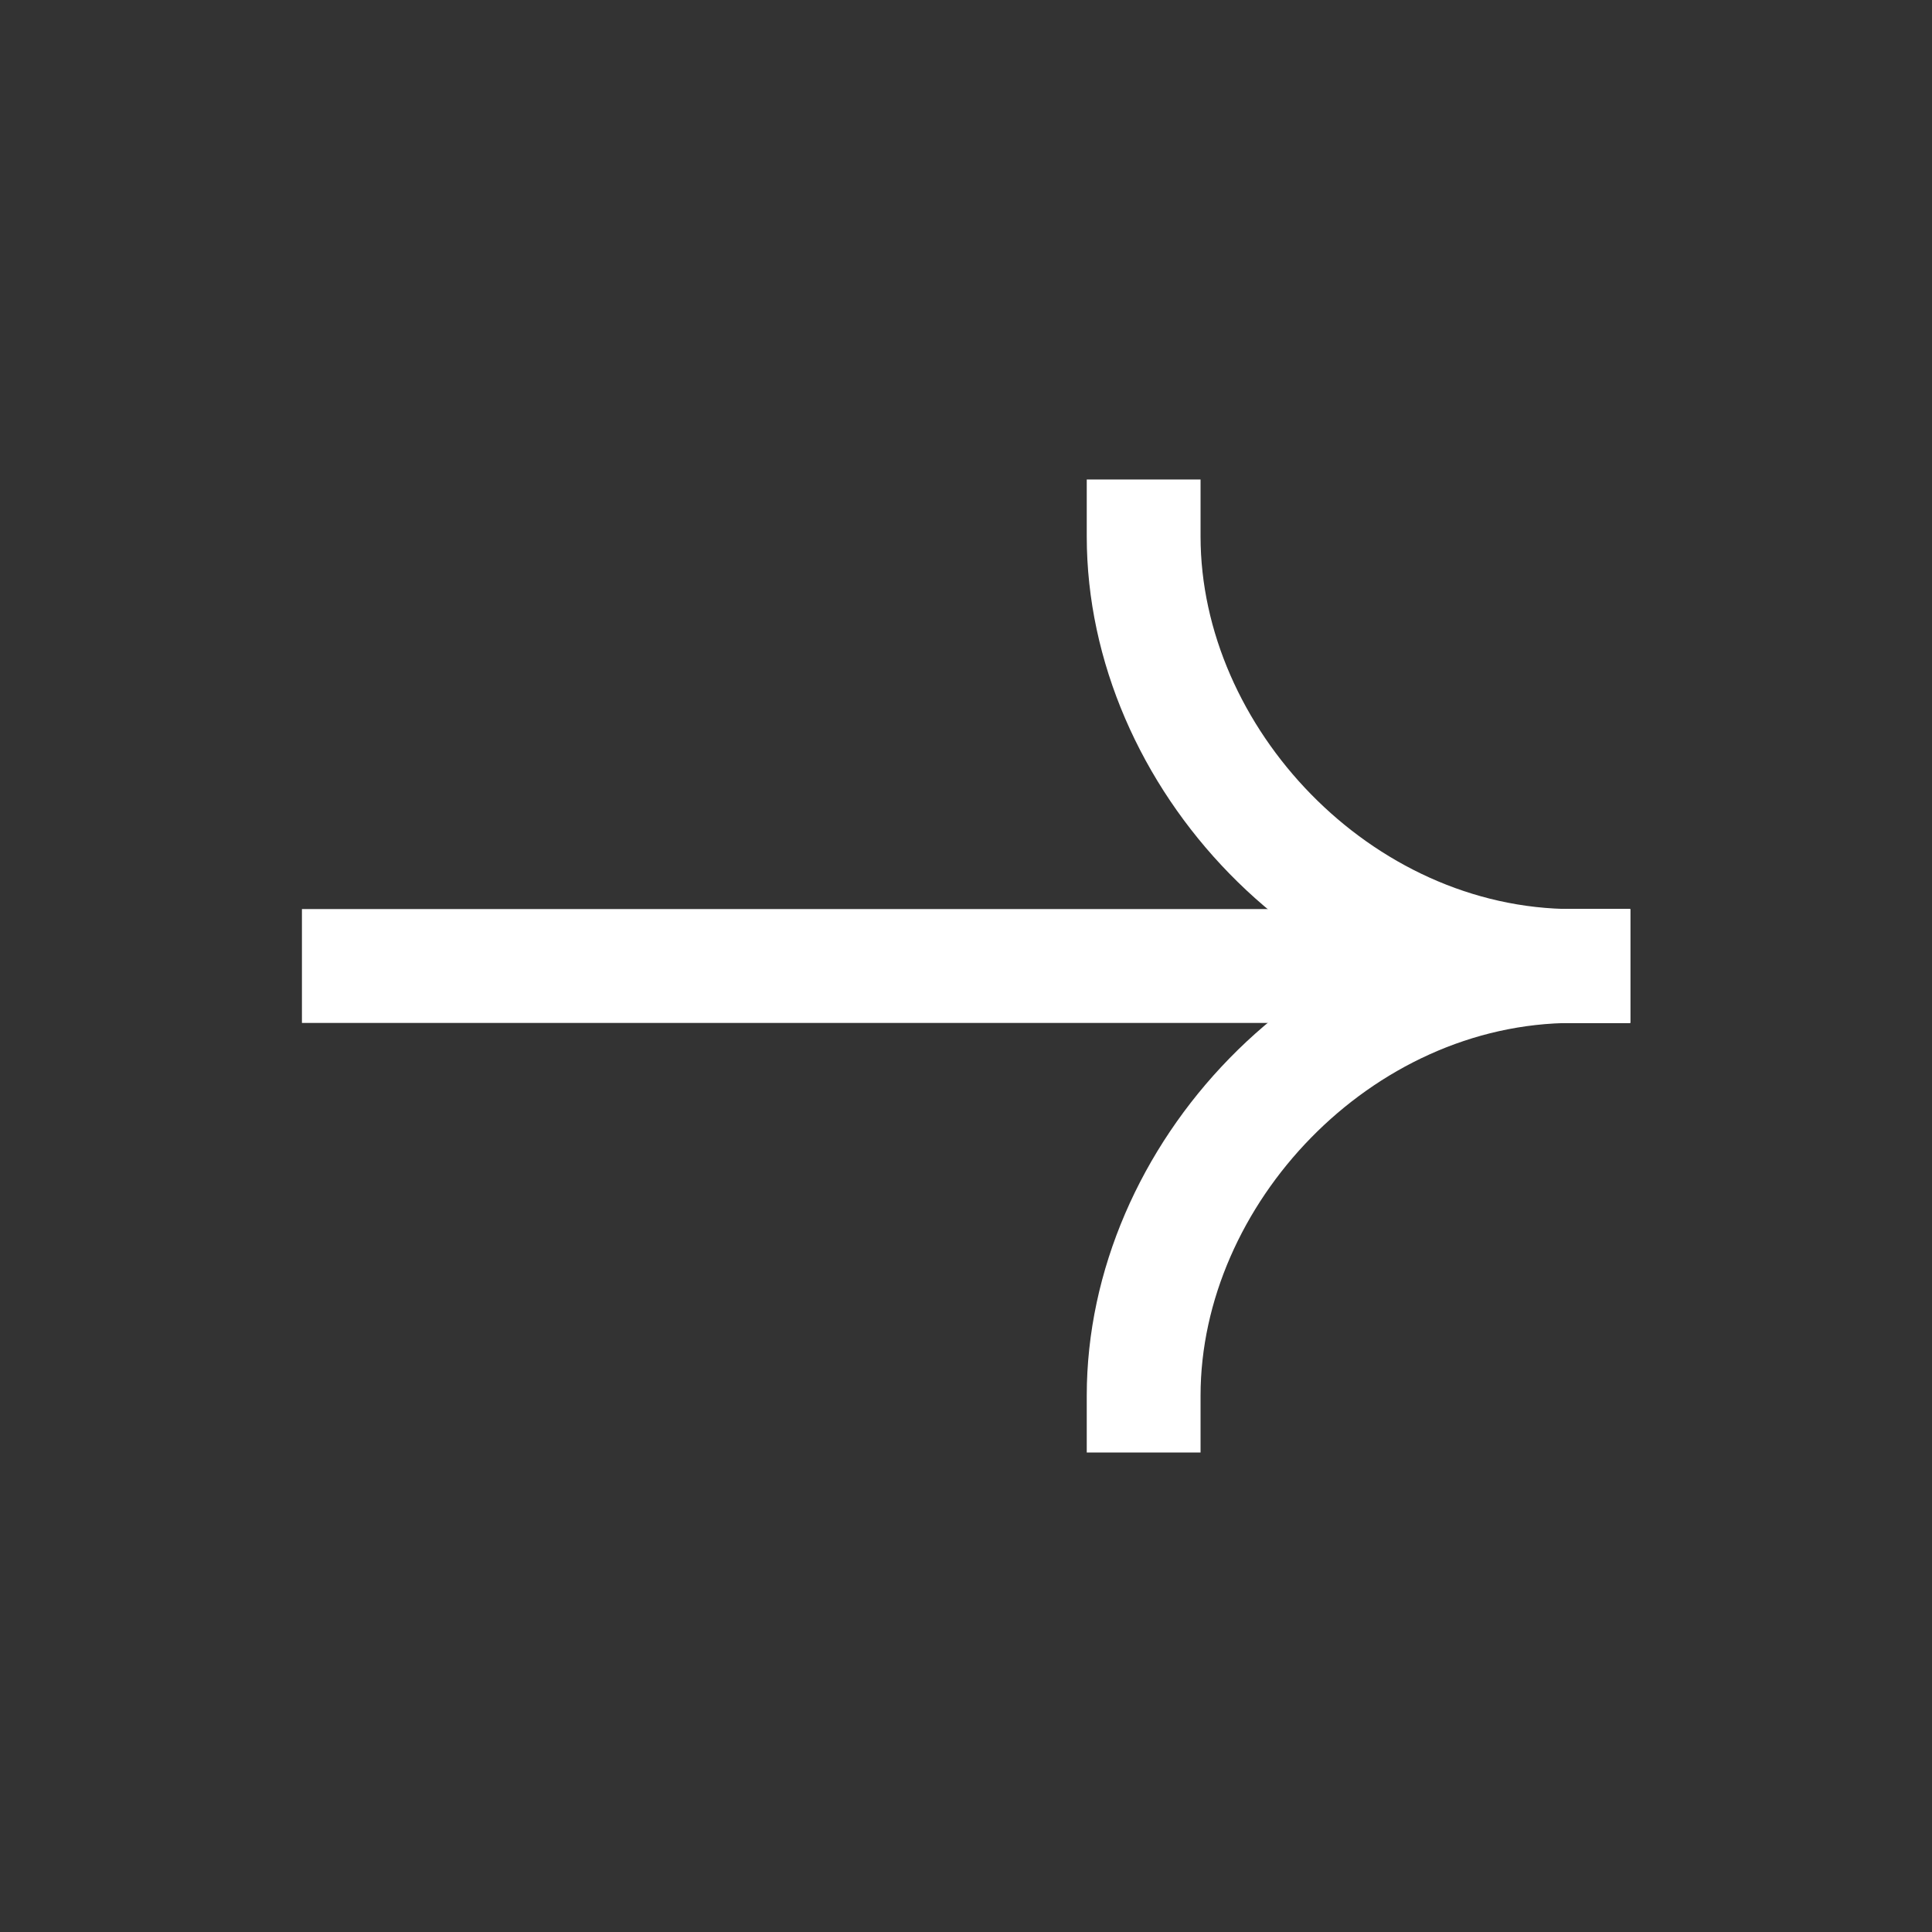
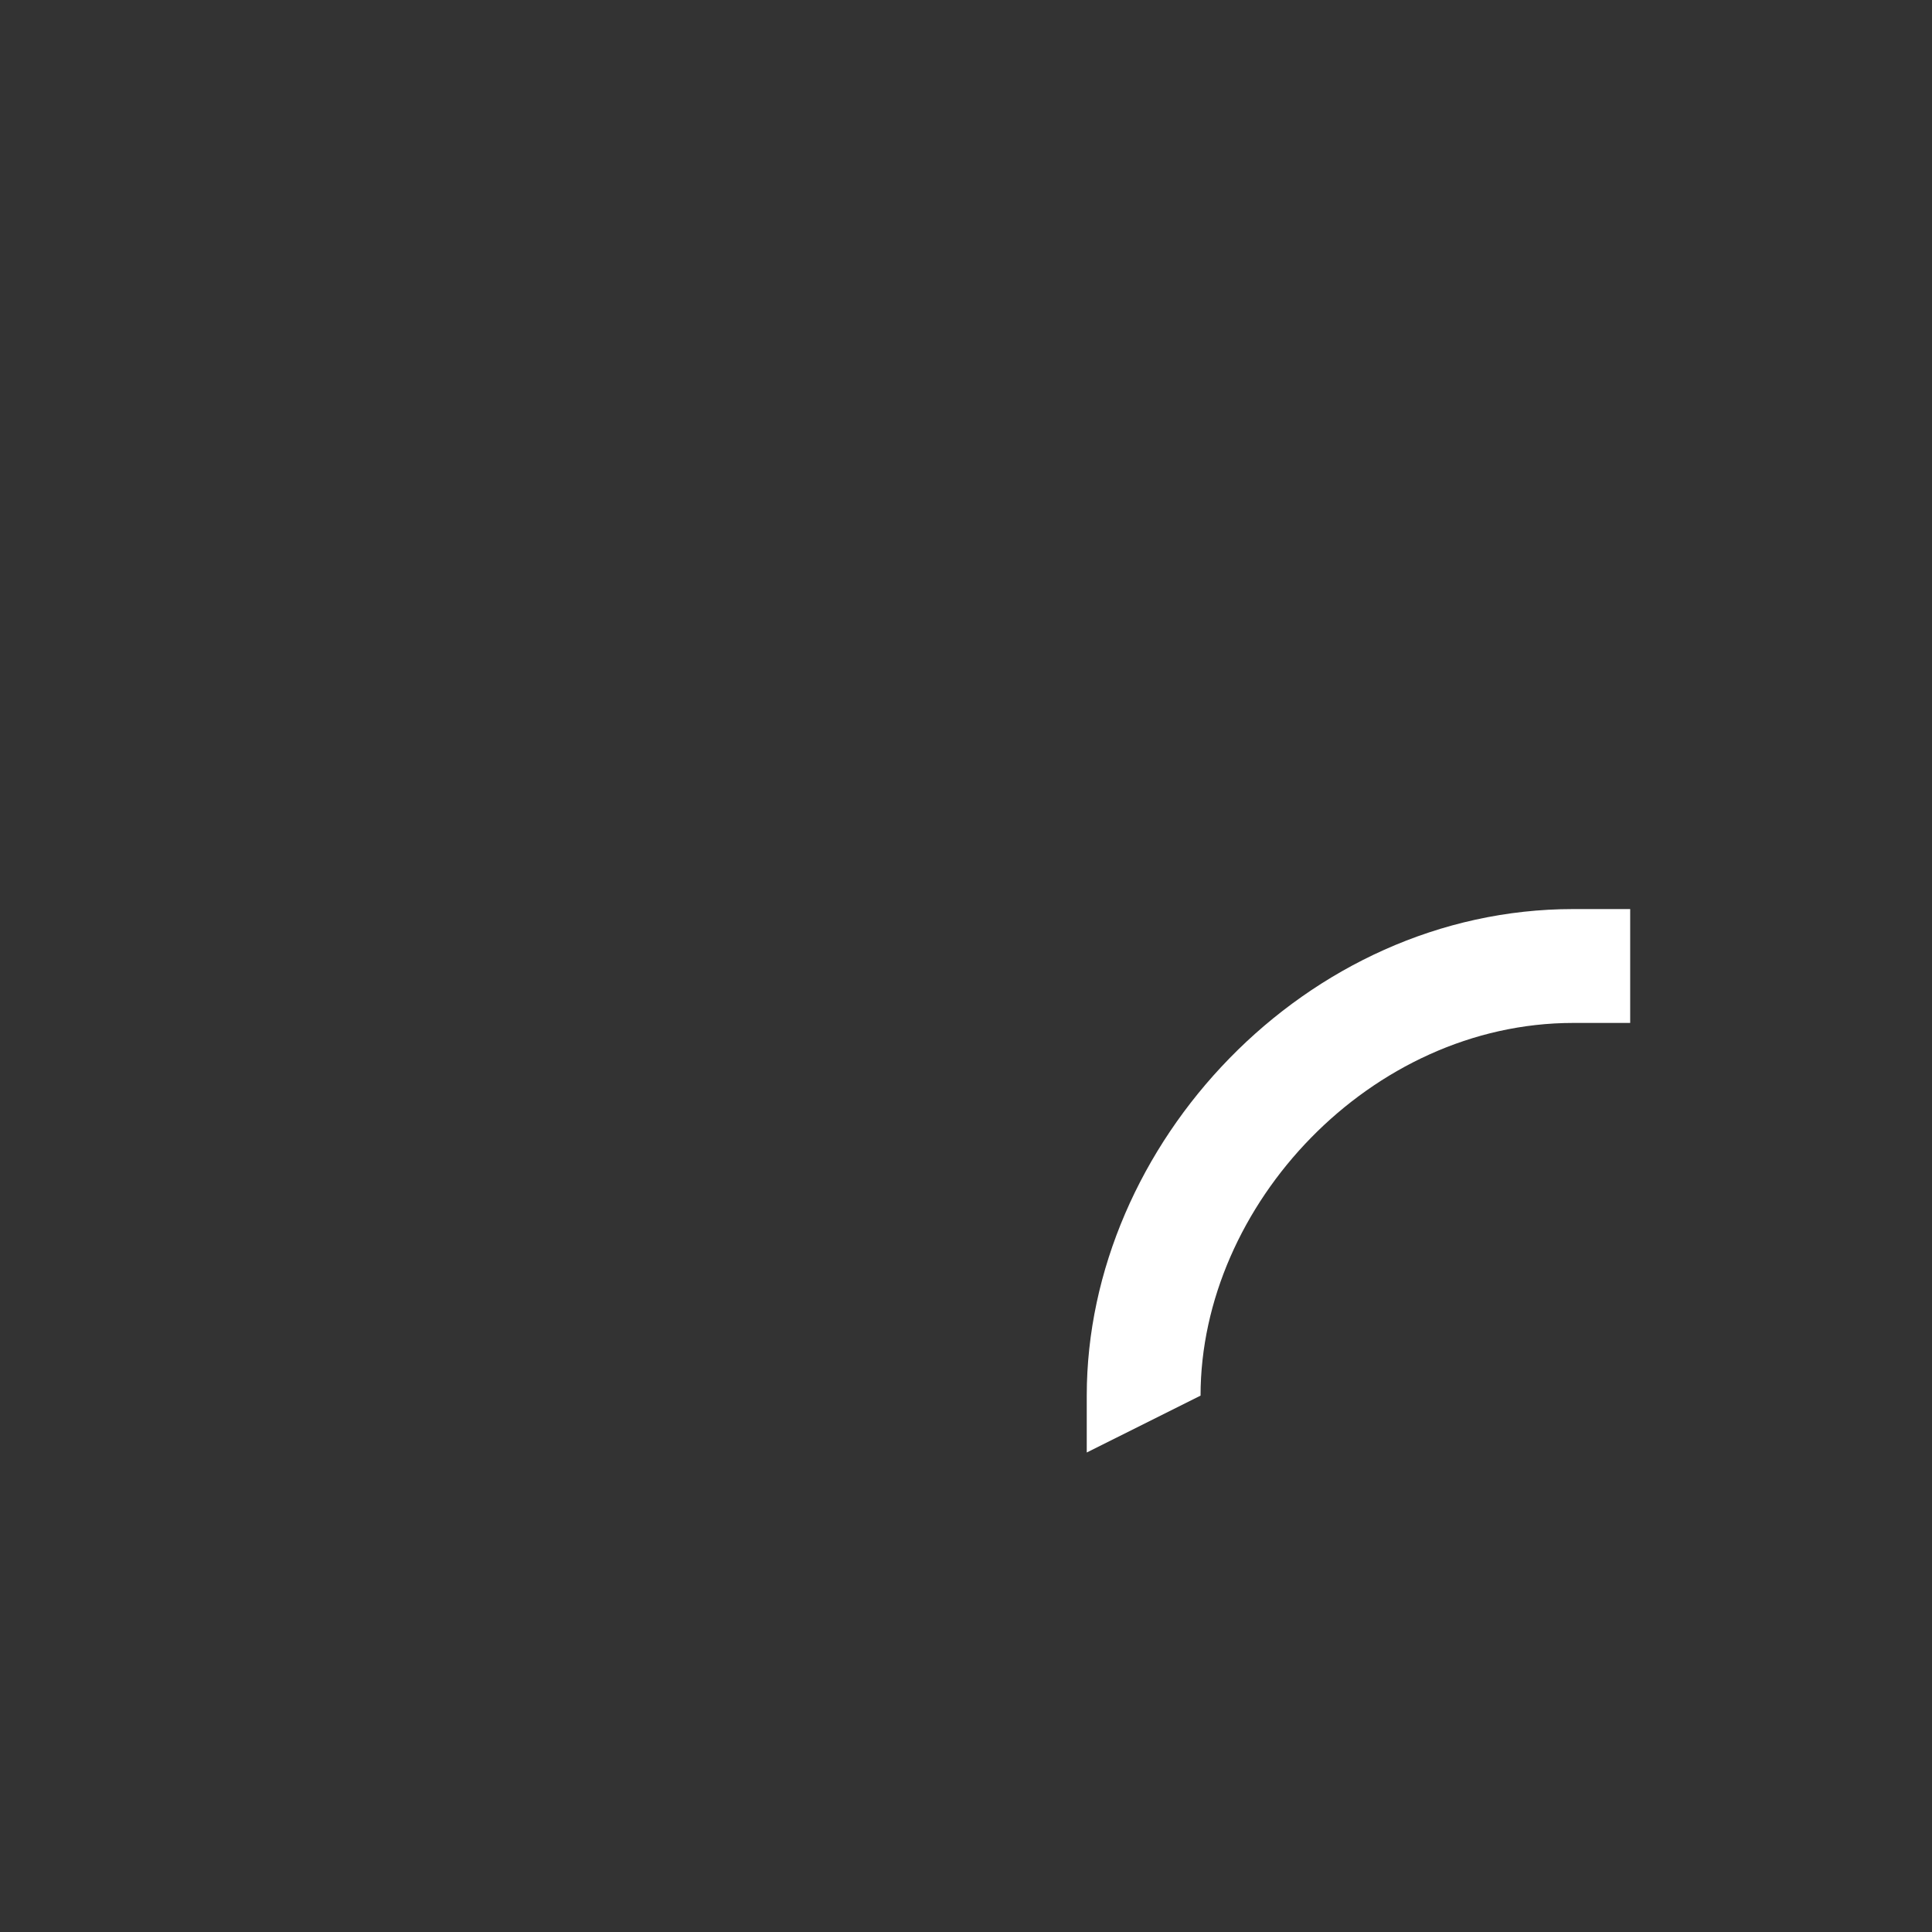
<svg xmlns="http://www.w3.org/2000/svg" width="32" height="32" viewBox="0 0 32 32" fill="none">
  <rect x="0" y="0" width="32" height="32" fill="#333333" stroke="none" />
-   <path fill-rule="evenodd" clip-rule="evenodd" d="M27.001 16.943L5.001 16.943L5.001 15.057L27.001 15.057L27.001 16.943Z" fill="white" />
-   <path fill-rule="evenodd" clip-rule="evenodd" d="M26.058 15.057C21.623 15.057 18 18.957 18 23.116L18 24.058L19.885 24.058L19.885 23.116C19.885 19.958 22.705 16.943 26.058 16.943L27.001 16.943L27.001 15.057L26.058 15.057Z" fill="white" />
-   <path fill-rule="evenodd" clip-rule="evenodd" d="M26.058 16.943C21.623 16.943 18 13.043 18 8.885L18 7.942L19.885 7.942L19.885 8.885C19.885 12.042 22.705 15.057 26.058 15.057L27.001 15.057L27.001 16.943L26.058 16.943Z" fill="white" />
+   <path fill-rule="evenodd" clip-rule="evenodd" d="M26.058 15.057C21.623 15.057 18 18.957 18 23.116L18 24.058L19.885 23.116C19.885 19.958 22.705 16.943 26.058 16.943L27.001 16.943L27.001 15.057L26.058 15.057Z" fill="white" />
</svg>